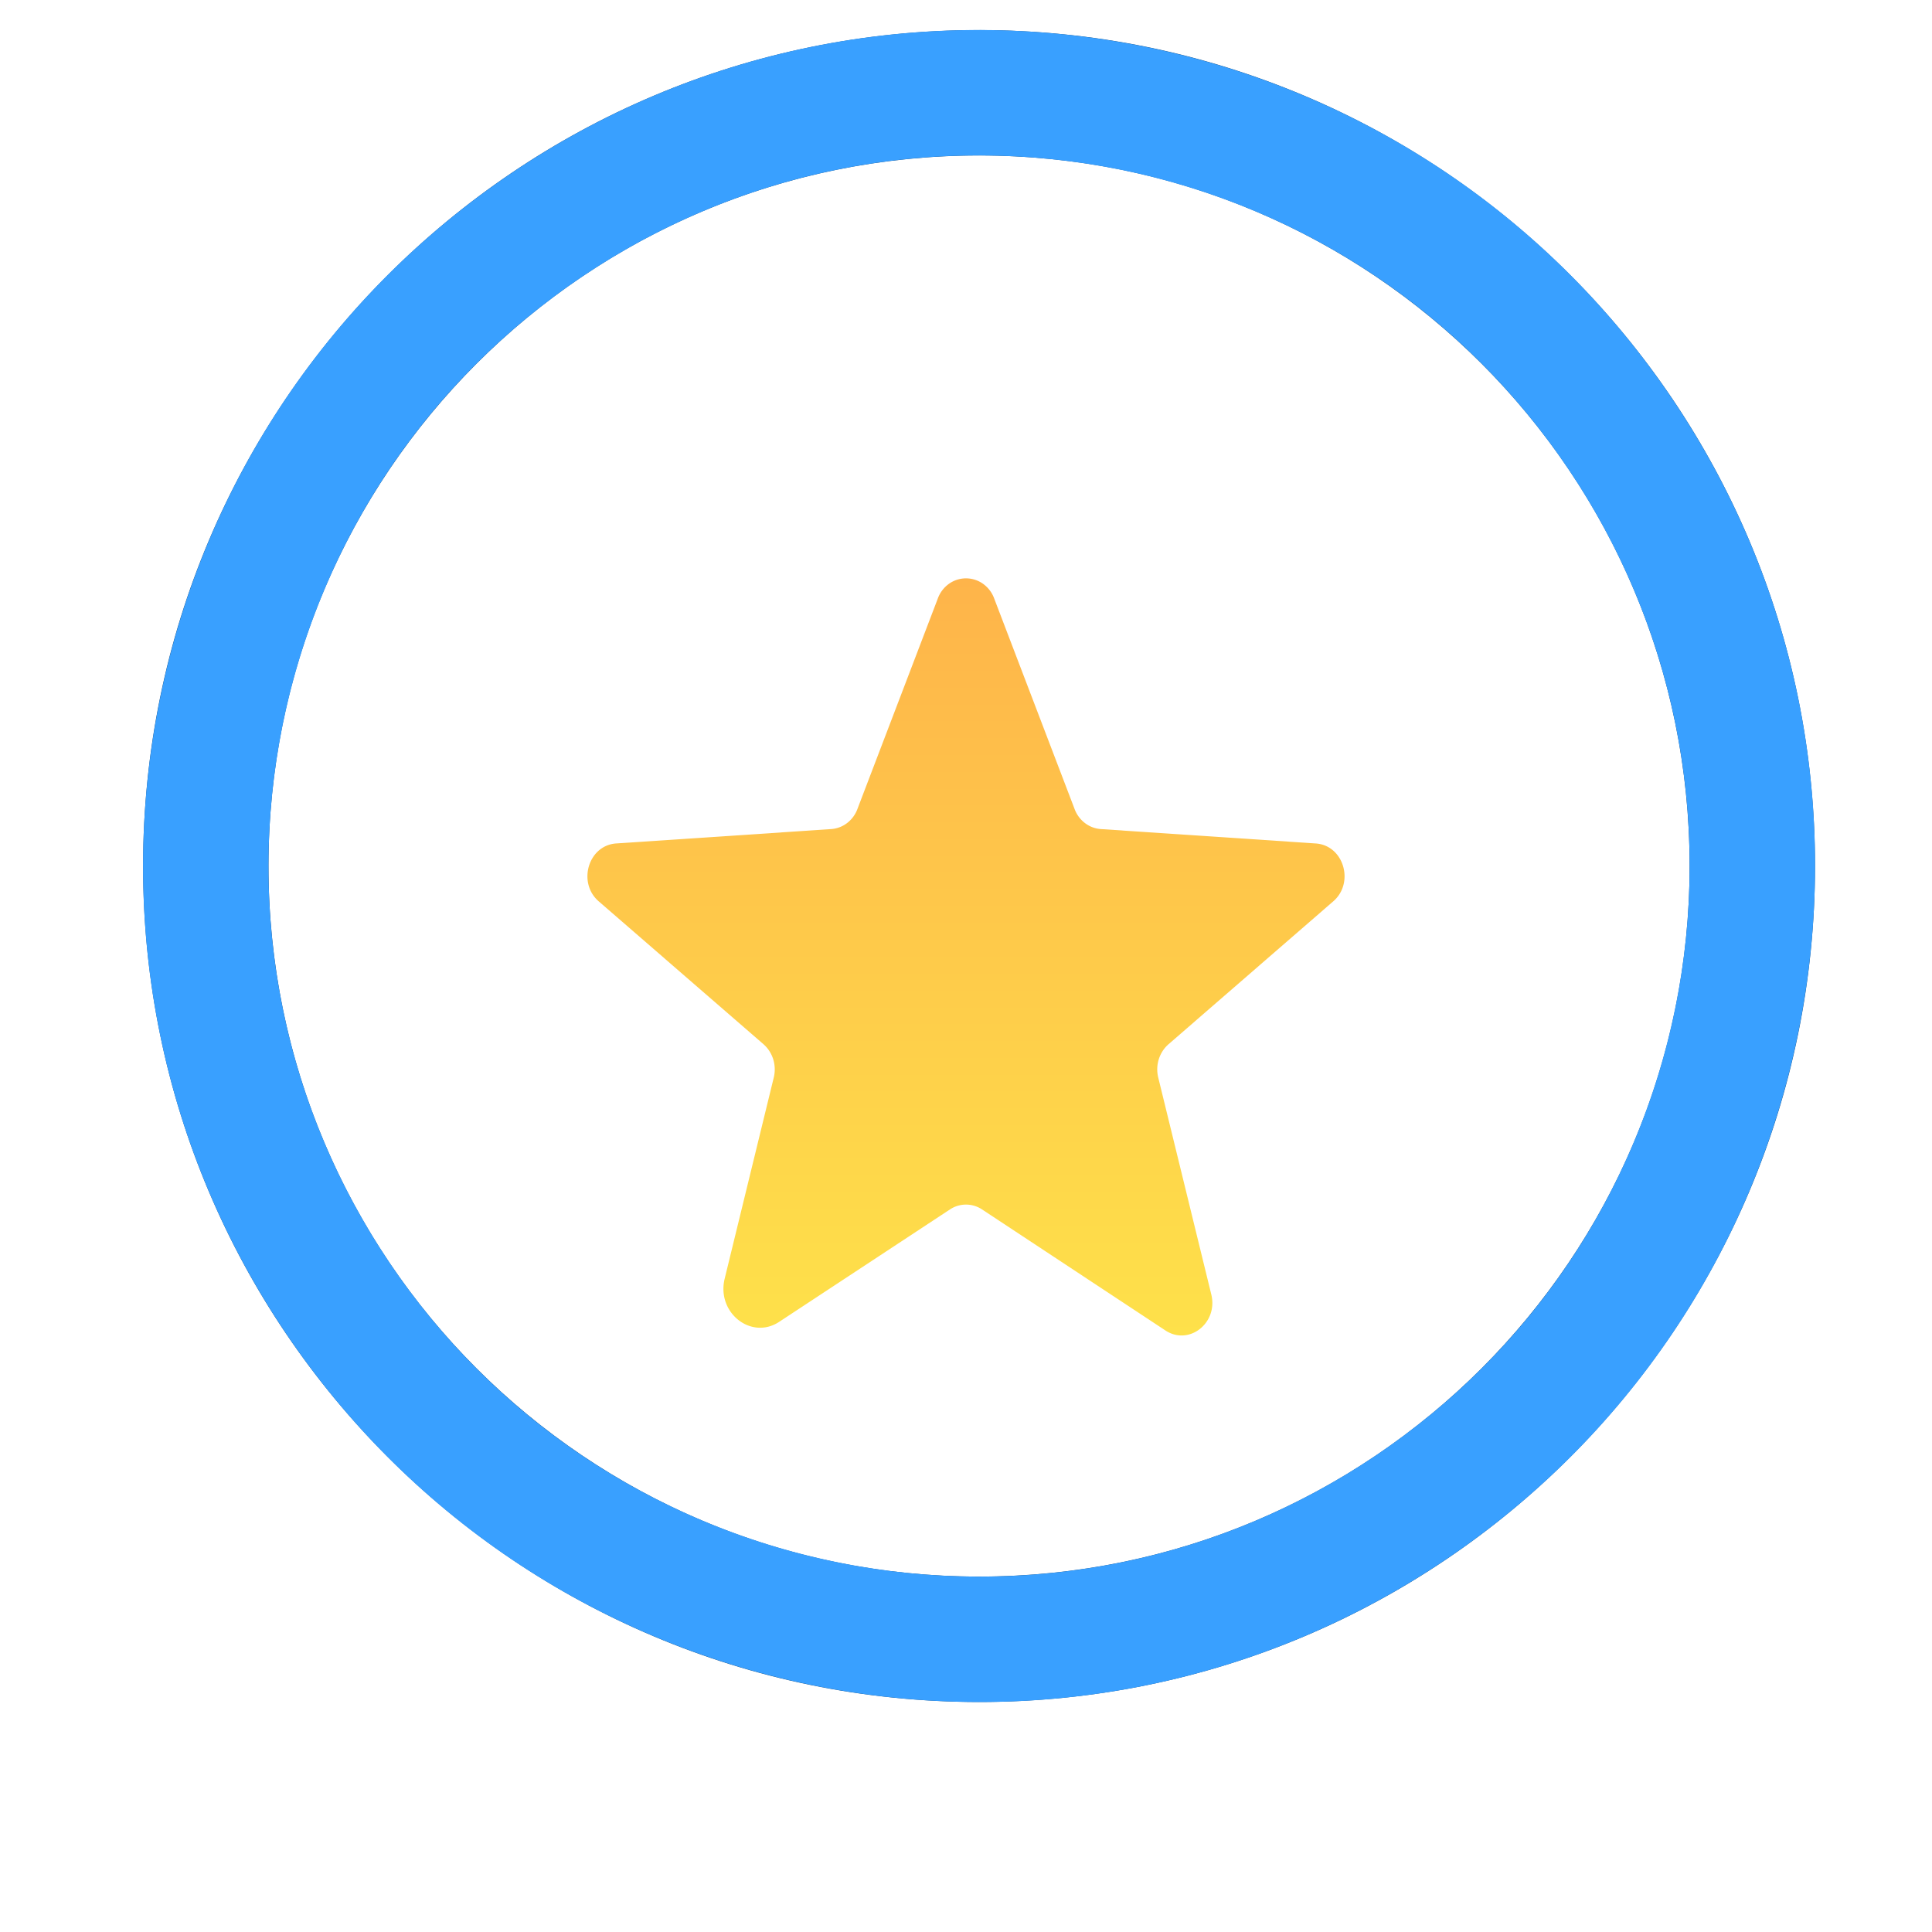
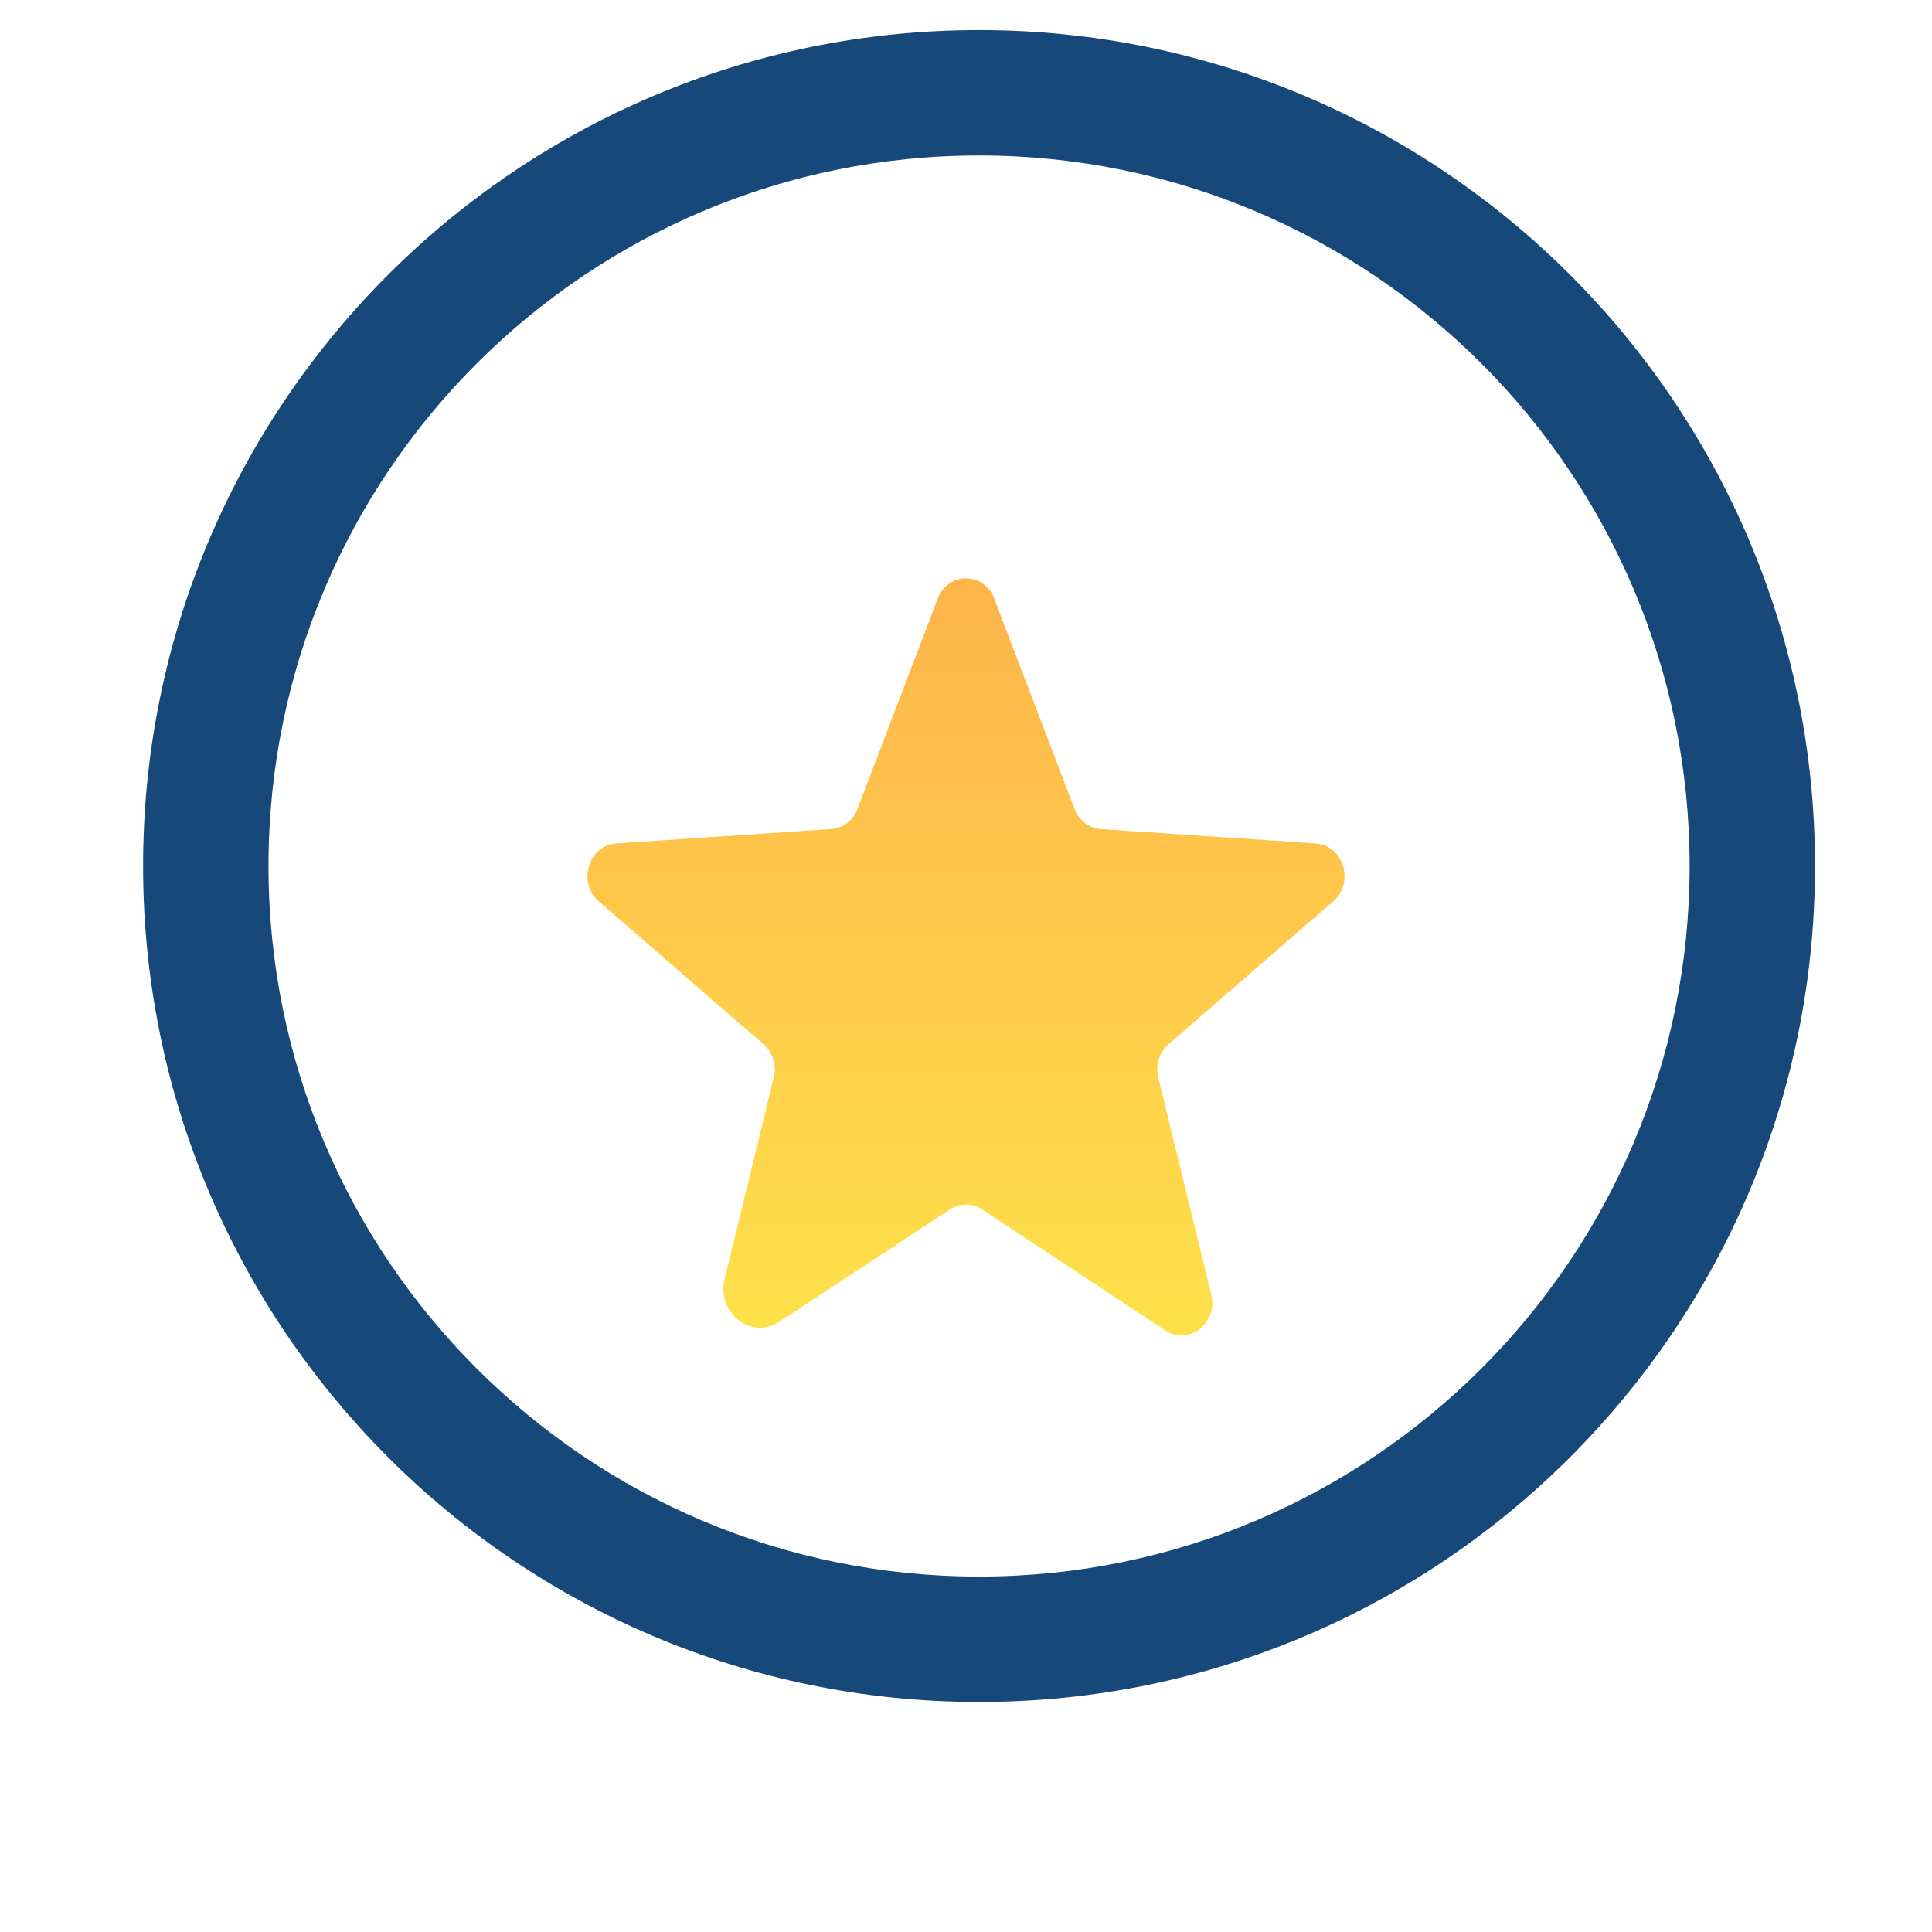
<svg xmlns="http://www.w3.org/2000/svg" width="74" height="74" fill="none">
  <path d="M69.519 33.17c0 17.684-14.336 32.02-32.019 32.02S5.481 50.853 5.481 33.17c0-17.683 14.336-32.018 32.019-32.018S69.519 15.487 69.519 33.17zm-59.235 0c0 15.032 12.185 27.216 27.216 27.216 15.03 0 27.216-12.184 27.216-27.216 0-15.03-12.185-27.215-27.216-27.215-15.03 0-27.216 12.185-27.216 27.215z" fill="#164979" />
-   <path d="M19.029 7.017C33.473-3.184 53.453.255 63.654 14.7c10.201 14.444 6.761 34.423-7.683 44.624-14.444 10.202-34.423 6.762-44.625-7.682C1.145 37.197 4.585 17.218 19.03 7.017zM53.2 55.4c12.278-8.67 15.202-25.653 6.53-37.93C51.06 5.192 34.078 2.268 21.8 10.94 9.522 19.611 6.598 36.593 15.27 48.871c8.67 12.278 25.653 15.201 37.93 6.53z" fill="#39A0FF" />
  <g filter="url(#filter0_d_516_3415)">
    <path d="M37.613 42.323l7.027 4.638c.906.594 2.021-.29 1.756-1.377l-2.035-8.32a1.31 1.31 0 0 1 .025-.698c.072-.226.203-.426.38-.577l6.3-5.465c.823-.71.405-2.145-.668-2.217l-8.226-.551a1.13 1.13 0 0 1-.62-.234 1.2 1.2 0 0 1-.398-.549l-3.067-8.03a1.199 1.199 0 0 0-.423-.574 1.126 1.126 0 0 0-1.328 0 1.199 1.199 0 0 0-.423.575l-3.067 8.03a1.2 1.2 0 0 1-.397.548 1.13 1.13 0 0 1-.621.234l-8.226.55c-1.073.073-1.491 1.508-.669 2.218l6.302 5.465c.176.151.307.351.379.577.071.225.08.468.025.698l-1.882 7.711c-.32 1.304 1.018 2.363 2.091 1.652l6.539-4.304a1.111 1.111 0 0 1 1.226 0z" fill="url(#paint0_linear_516_3415)" />
  </g>
  <defs>
    <filter id="filter0_d_516_3415" x=".5" y=".152" width="73" height="73" filterUnits="userSpaceOnUse" color-interpolation-filters="sRGB">
      <feFlood flood-opacity="0" result="BackgroundImageFix" />
      <feColorMatrix in="SourceAlpha" values="0 0 0 0 0 0 0 0 0 0 0 0 0 0 0 0 0 0 127 0" result="hardAlpha" />
      <feOffset dy="4" />
      <feGaussianBlur stdDeviation="11" />
      <feComposite in2="hardAlpha" operator="out" />
      <feColorMatrix values="0 0 0 0 0.996 0 0 0 0 0.706 0 0 0 0 0.29 0 0 0 0.3 0" />
      <feBlend in2="BackgroundImageFix" result="effect1_dropShadow_516_3415" />
      <feBlend in="SourceGraphic" in2="effect1_dropShadow_516_3415" result="shape" />
    </filter>
    <linearGradient id="paint0_linear_516_3415" x1="37" y1="18.152" x2="37" y2="47.152" gradientUnits="userSpaceOnUse">
      <stop stop-color="#FEB44A" />
      <stop offset="1" stop-color="#FEE14A" />
    </linearGradient>
  </defs>
</svg>